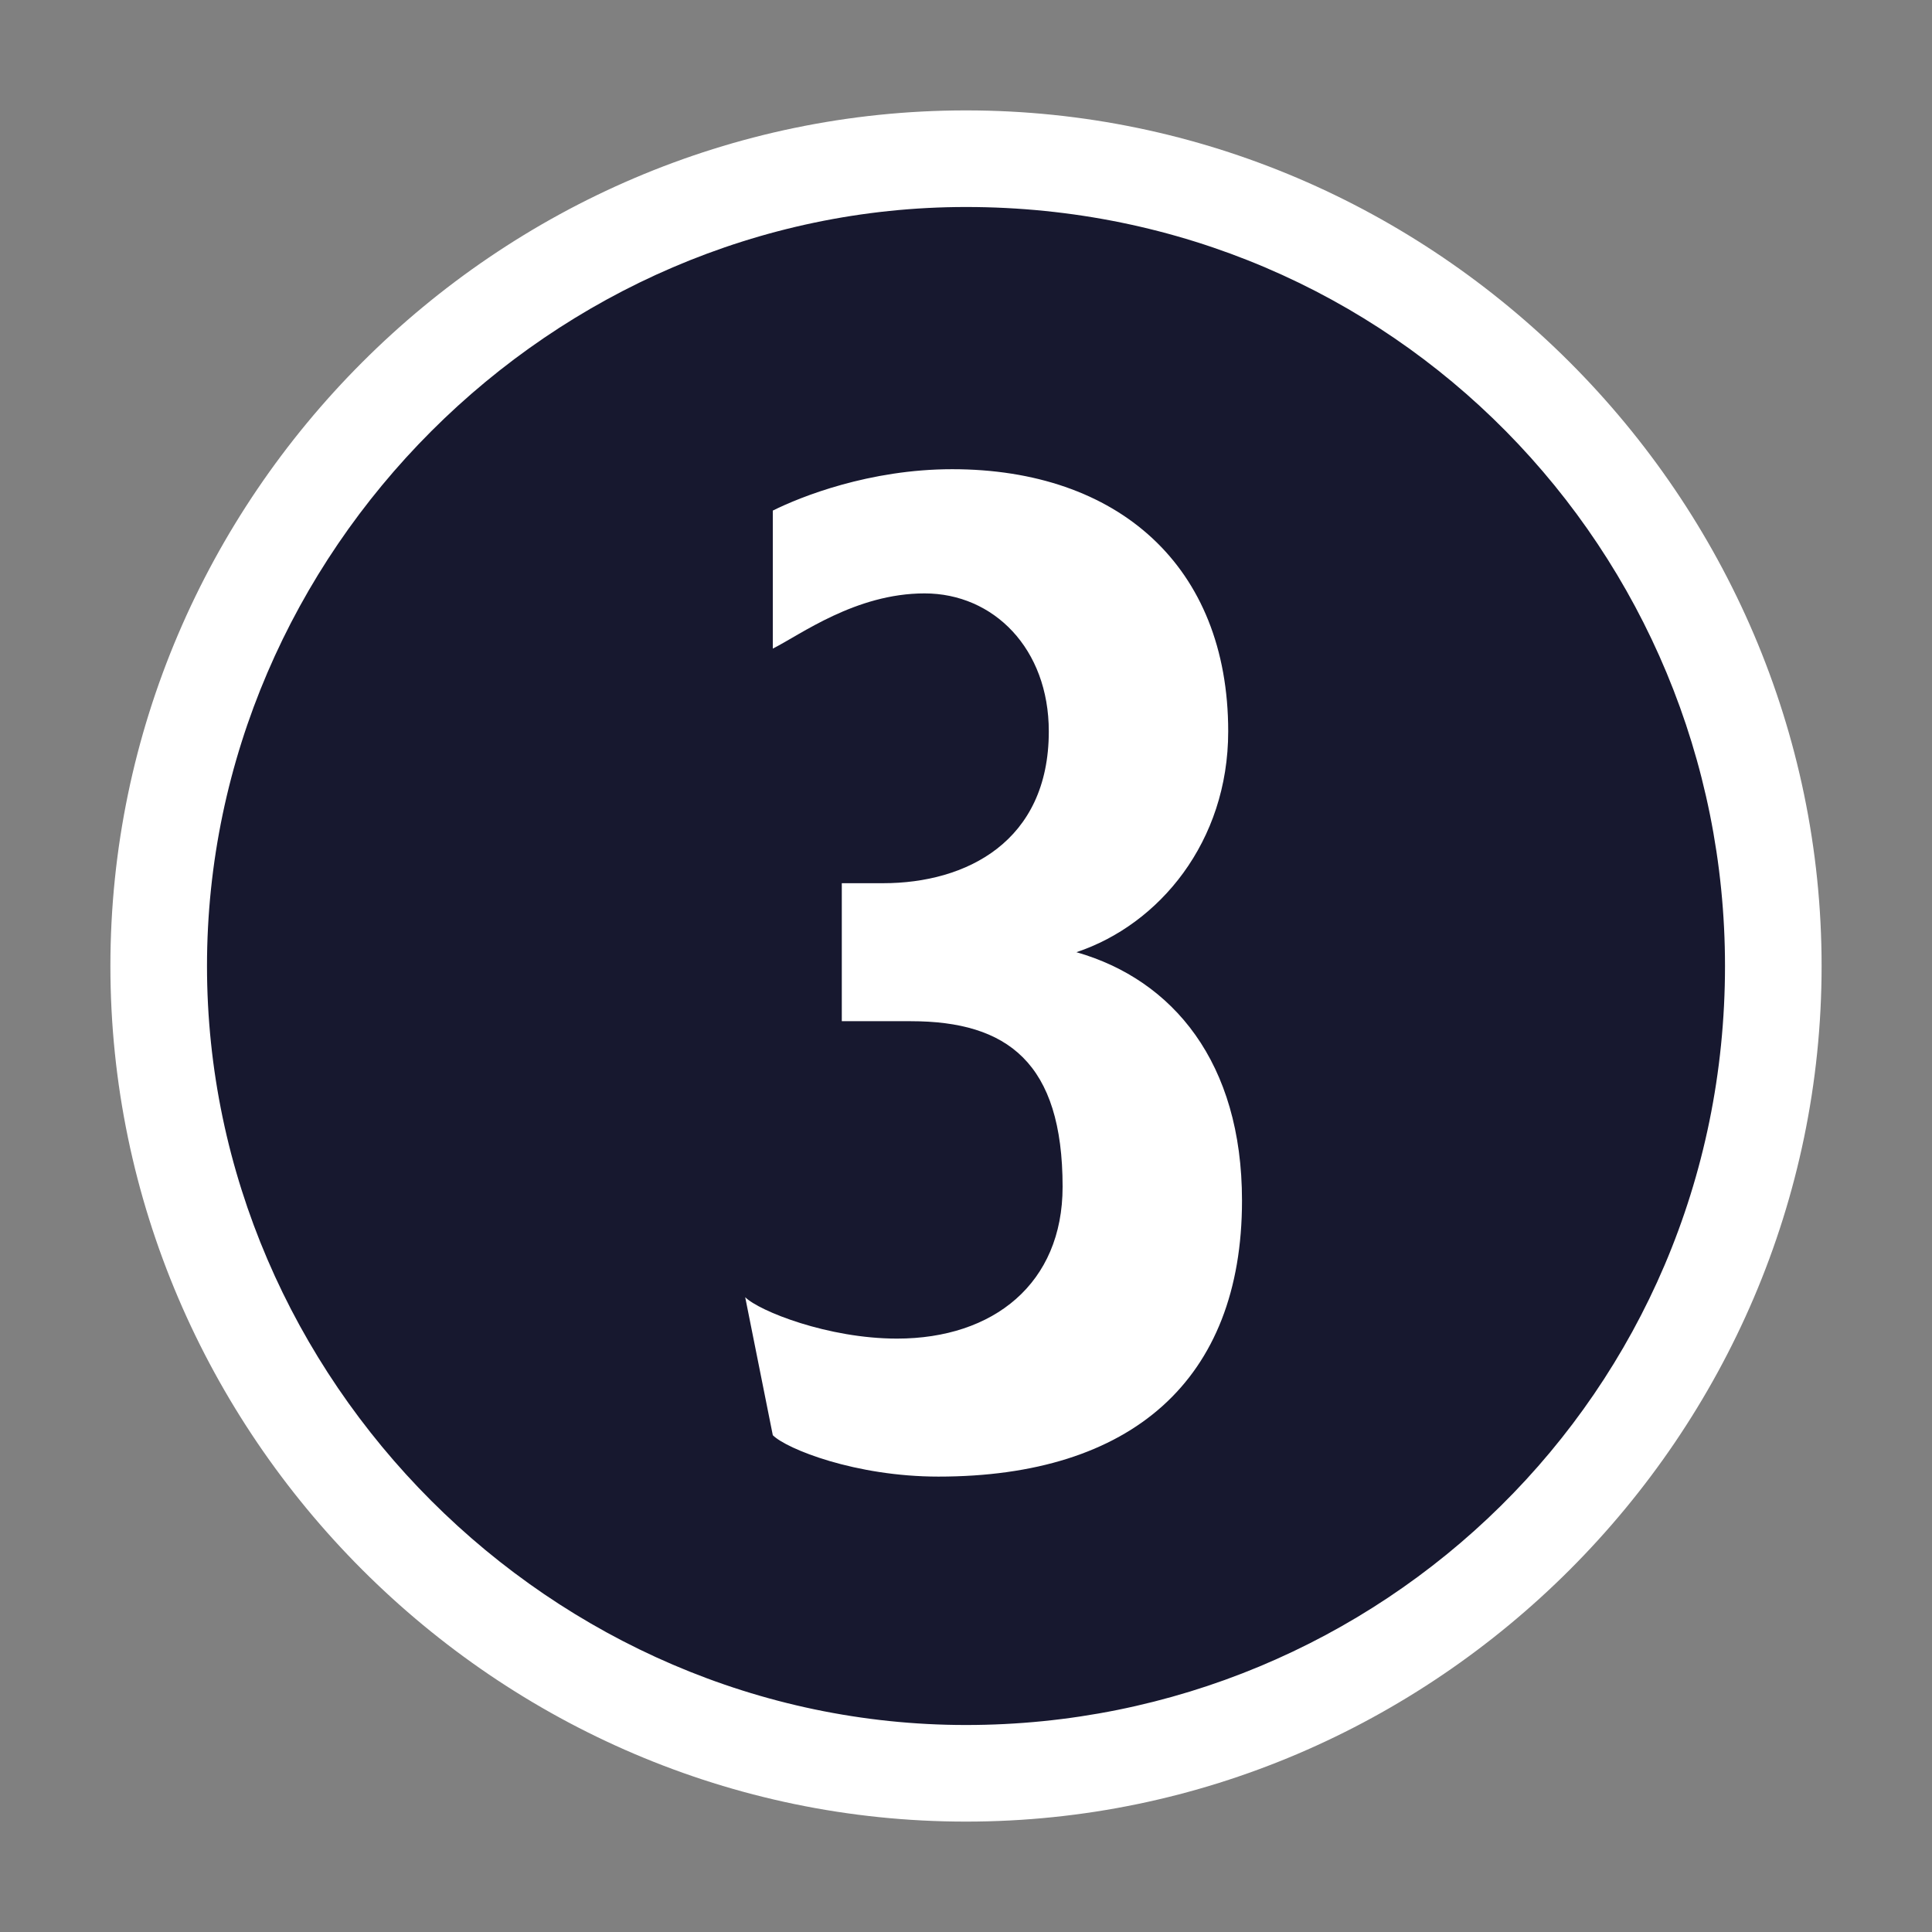
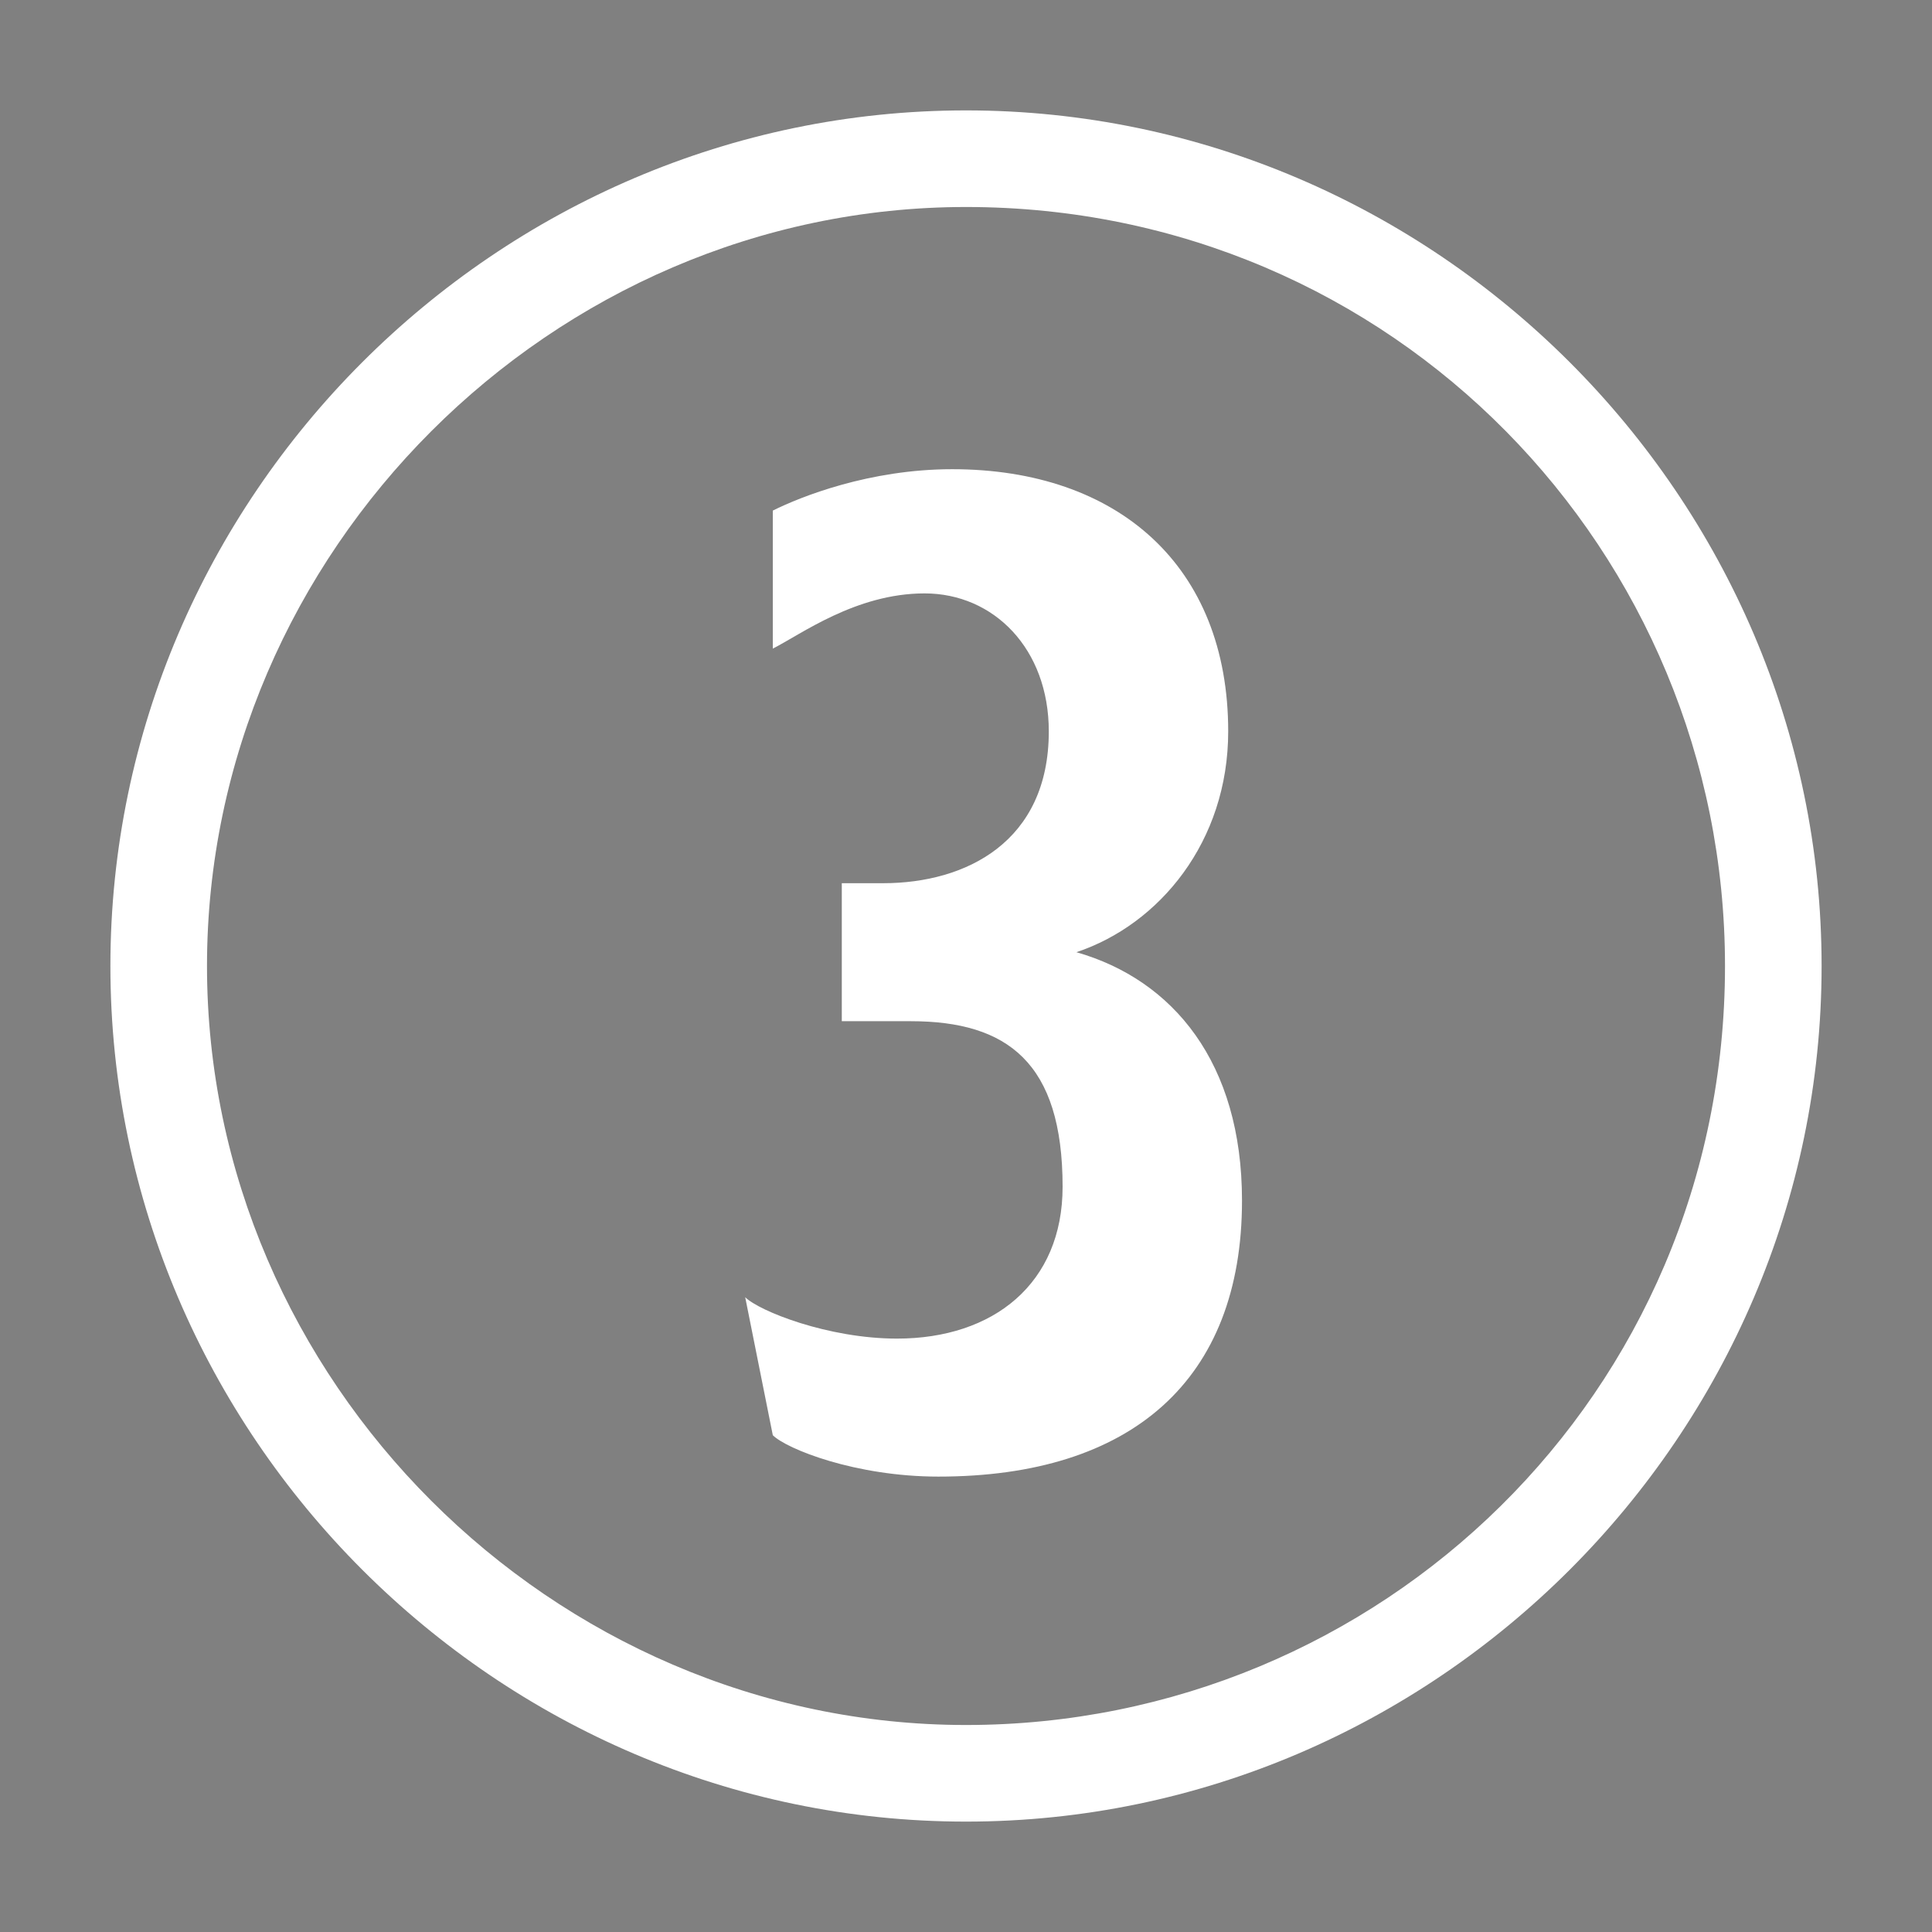
<svg xmlns="http://www.w3.org/2000/svg" version="1.1" id="Calque_1" x="0px" y="0px" viewBox="0 0 14 14" enable-background="new 0 0 14 14" xml:space="preserve">
  <rect x="0" y="0" width="14" height="14" fill="#808080" stroke="none" />
  <g>
-     <circle fill="#17182F" cx="7" cy="7" r="6" />
    <path fill="#FFFFFF" d="M7,0.8c3.4,0,6.2,2.8,6.2,6.2s-2.8,6.2-6.2,6.2S0.8,10.4,0.8,7C0.8,3.6,3.6,0.8,7,0.8z M7,12.5   c3,0,5.5-2.4,5.5-5.5c0-3-2.4-5.5-5.5-5.5C4,1.5,1.5,4,1.5,7S4,12.5,7,12.5z M5.4,9.4C5.5,9.5,6,9.7,6.5,9.7c0.7,0,1.2-0.4,1.2-1.1   c0-0.9-0.4-1.2-1.1-1.2H6.1v-1h0.3c0.6,0,1.2-0.3,1.2-1.1c0-0.6-0.4-1-0.9-1S5.8,4.6,5.6,4.7v-1c0.2-0.1,0.7-0.3,1.3-0.3   c1.2,0,2,0.7,2,1.9c0,0.8-0.5,1.4-1.1,1.6C8.5,7.1,9,7.7,9,8.7c0,1.3-0.8,2-2.2,2c-0.6,0-1.1-0.2-1.2-0.3L5.4,9.4z" />
  </g>
</svg>